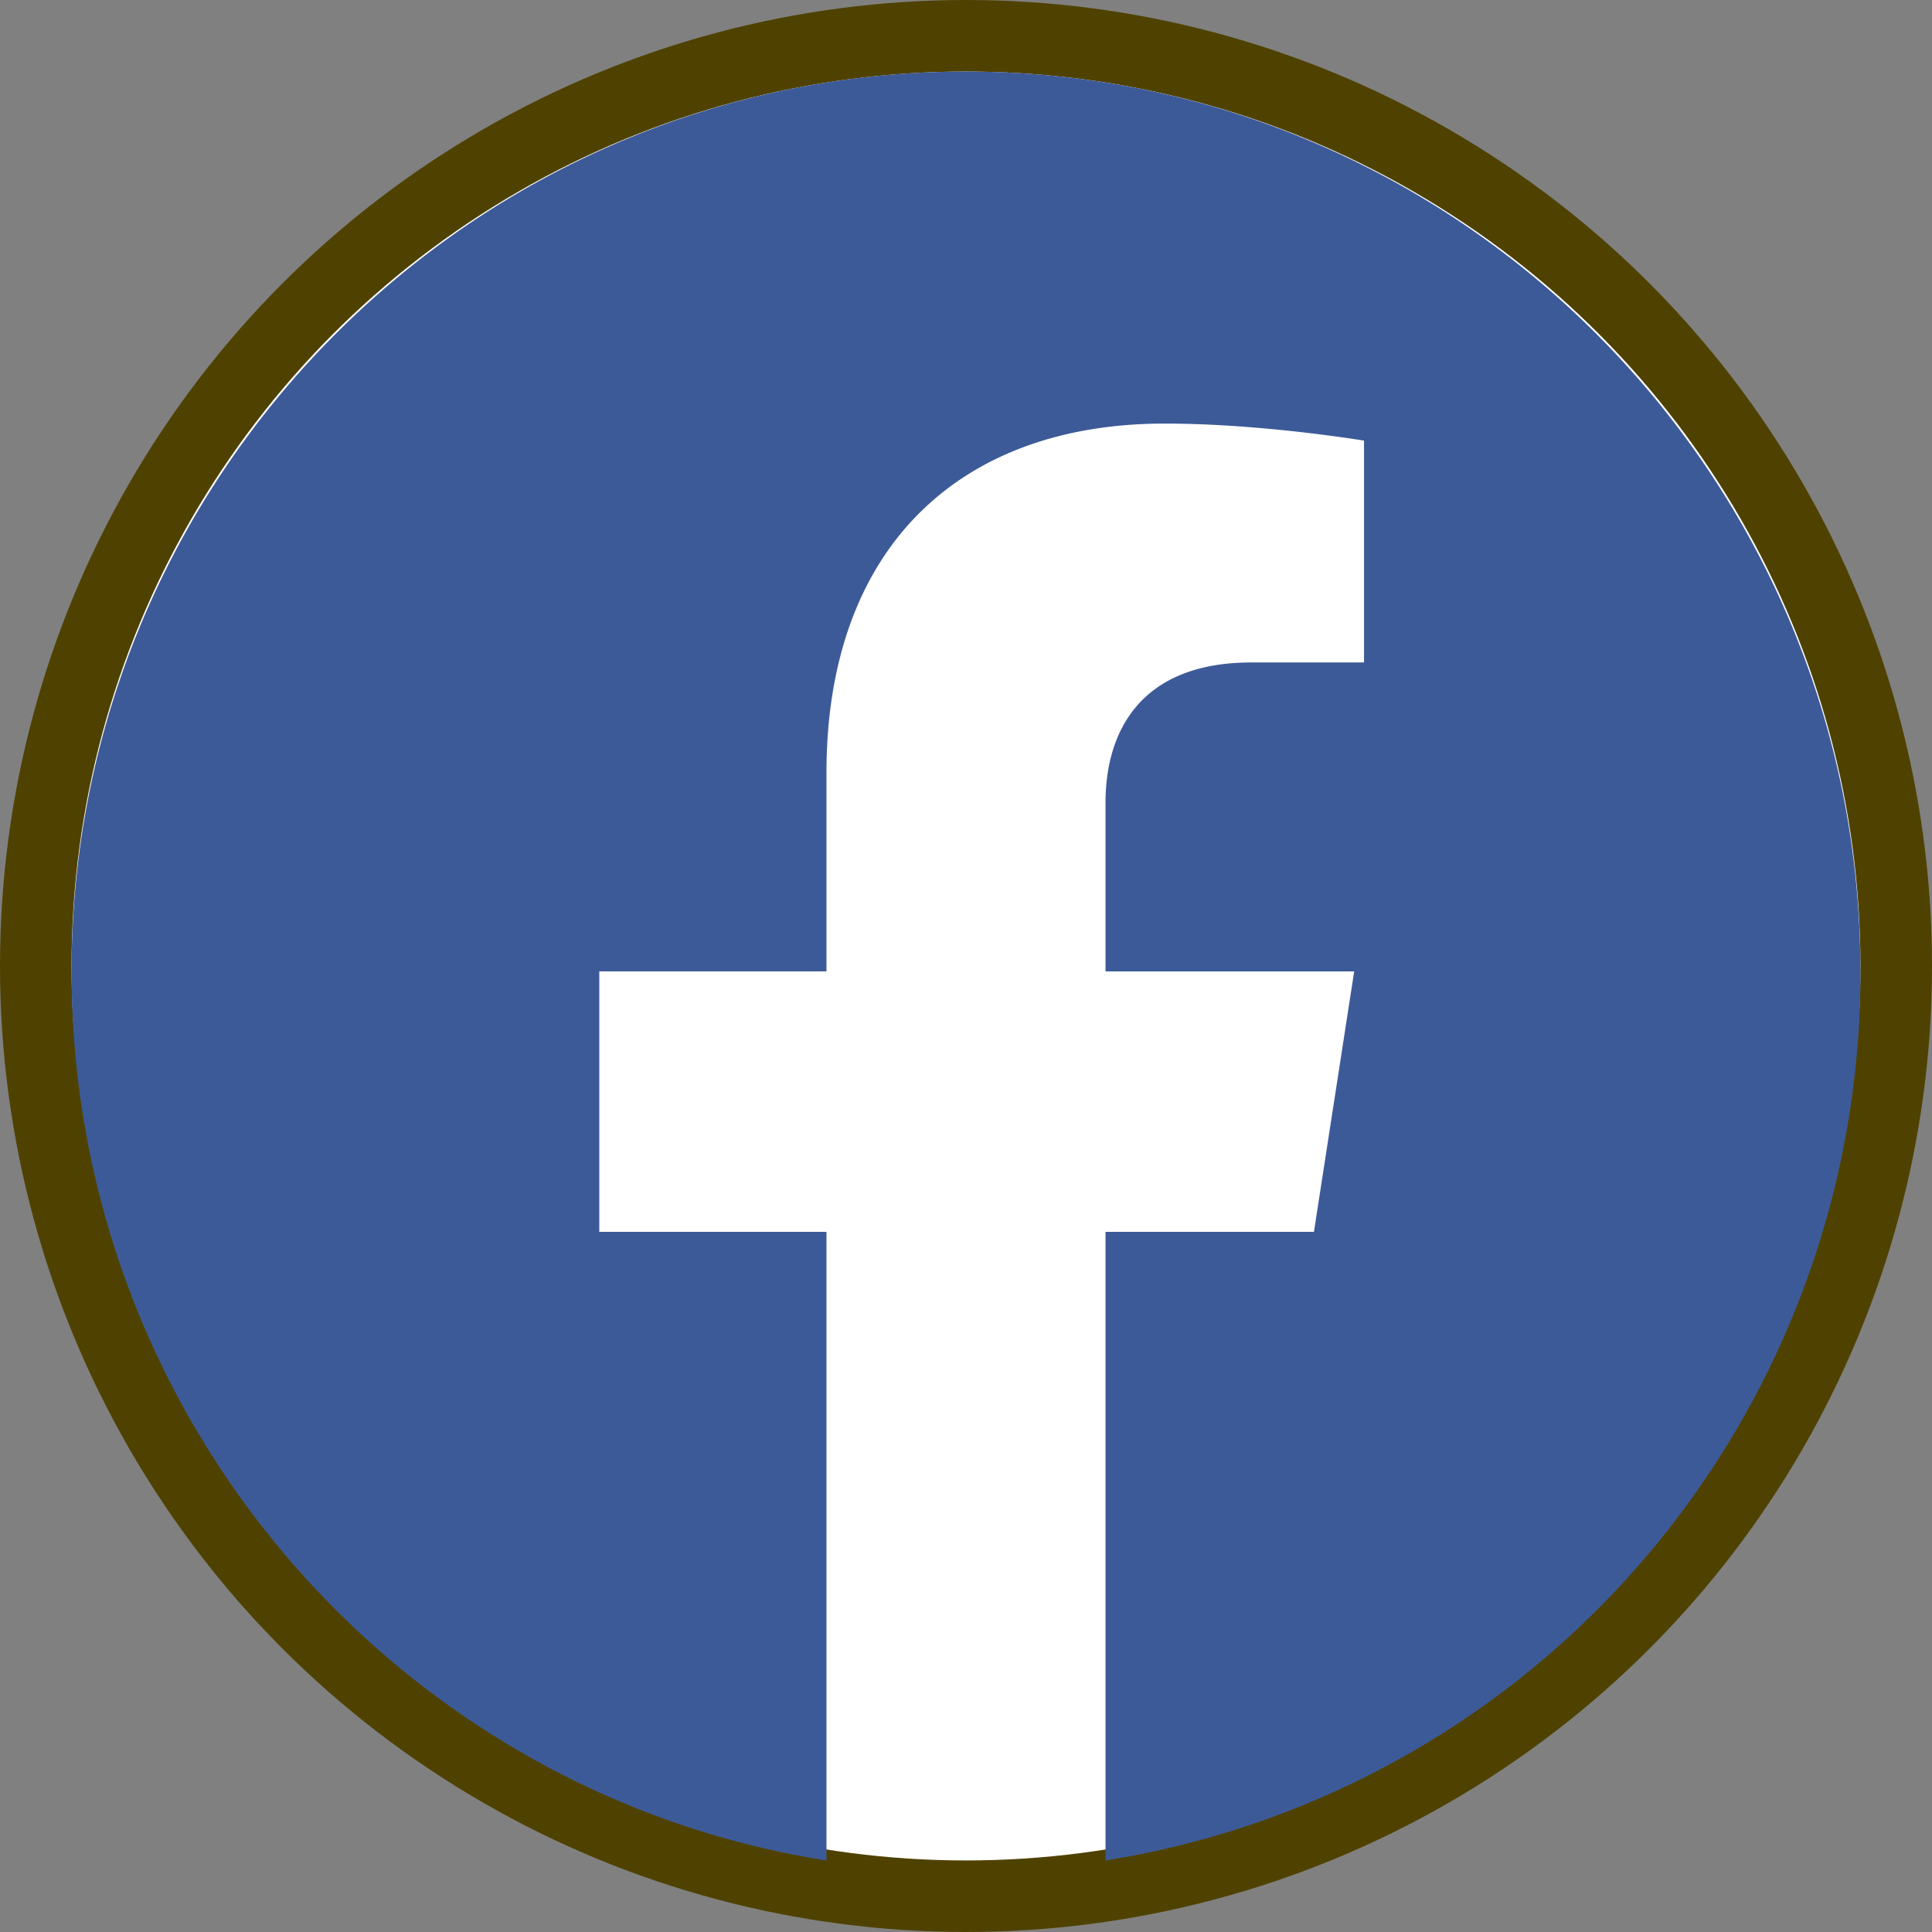
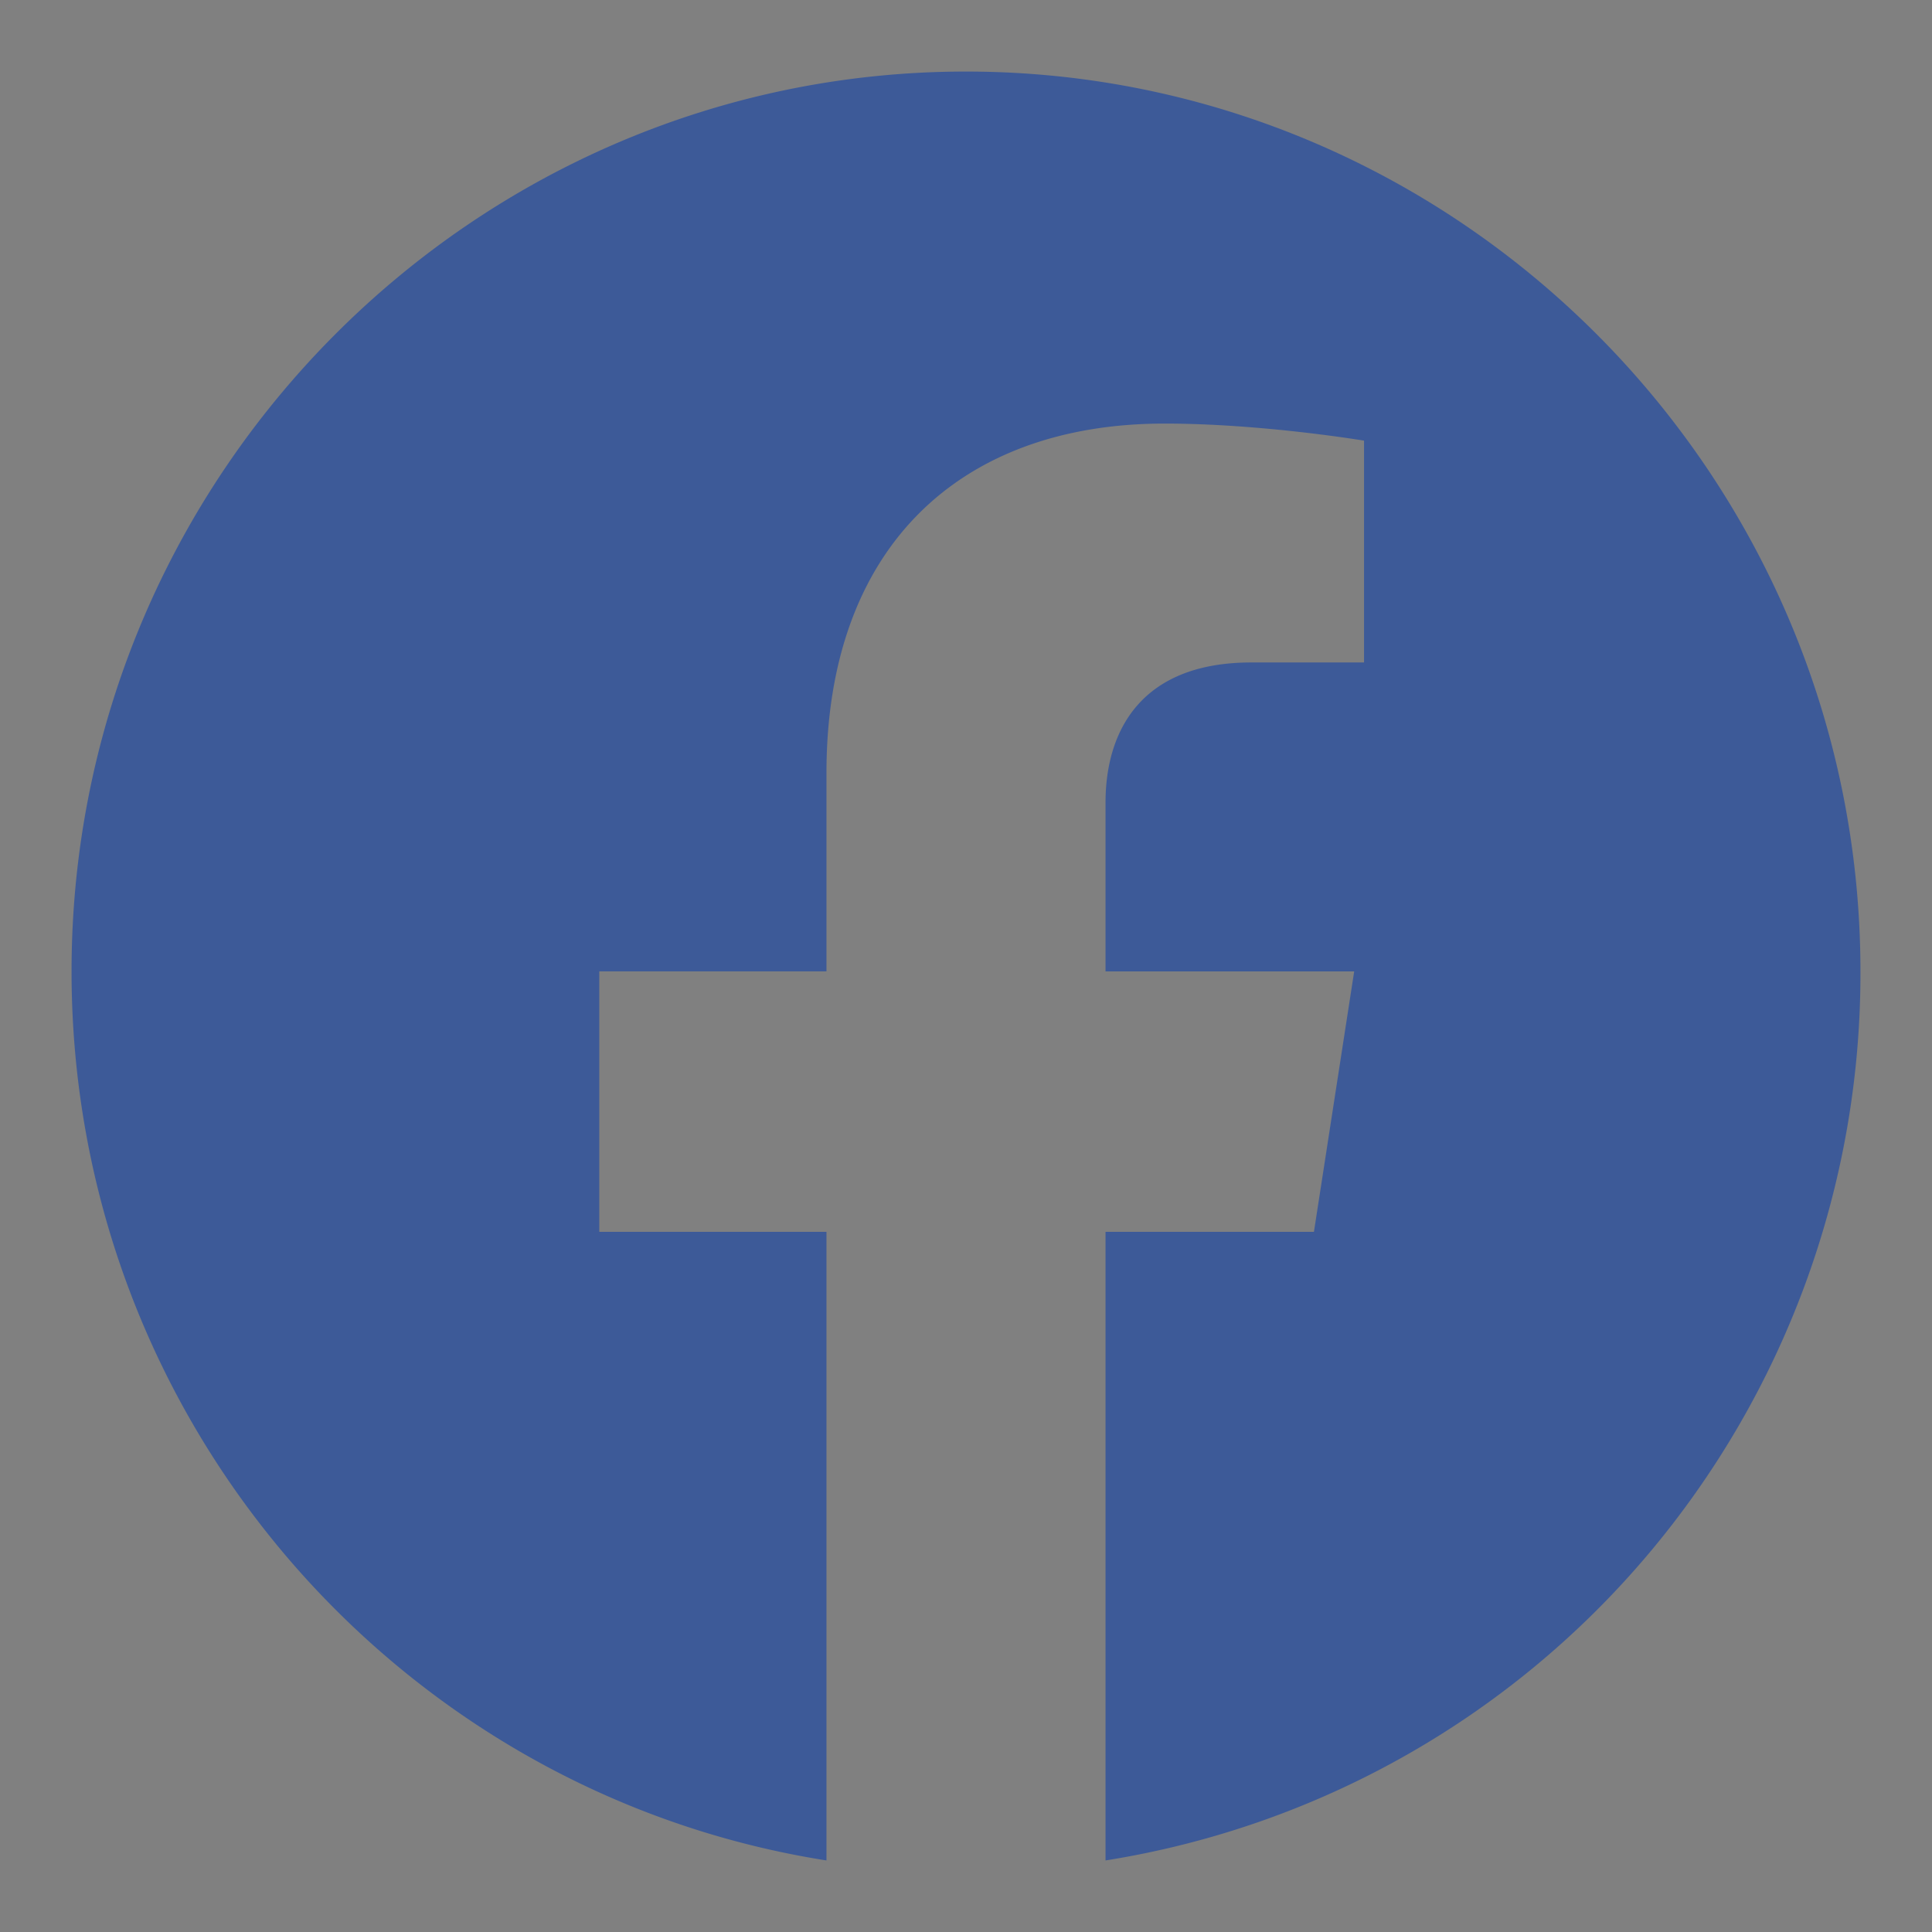
<svg xmlns="http://www.w3.org/2000/svg" width="54" height="54" fill="none">
  <rect width="100%" height="100%" fill="#808080" stroke="none" />
-   <circle cx="27" cy="27" r="26" fill="#fff" stroke="#4F4200" stroke-width="2" />
  <path d="M27 2C13.25 2 2 13.27 2 27.15 2 39.7 11.15 50.119 23.1 52V34.43h-6.35v-7.28h6.35v-5.547c0-6.3 3.725-9.764 9.45-9.764 2.725 0 5.575.477 5.575.477v6.2h-3.15c-3.1 0-4.075 1.933-4.075 3.916v4.719h6.95l-1.125 7.279H30.9V52a24.975 24.975 0 0015.125-8.509A25.16 25.16 0 0052 27.151C52 13.27 40.75 2 27 2z" fill="#3D5A98" />
</svg>